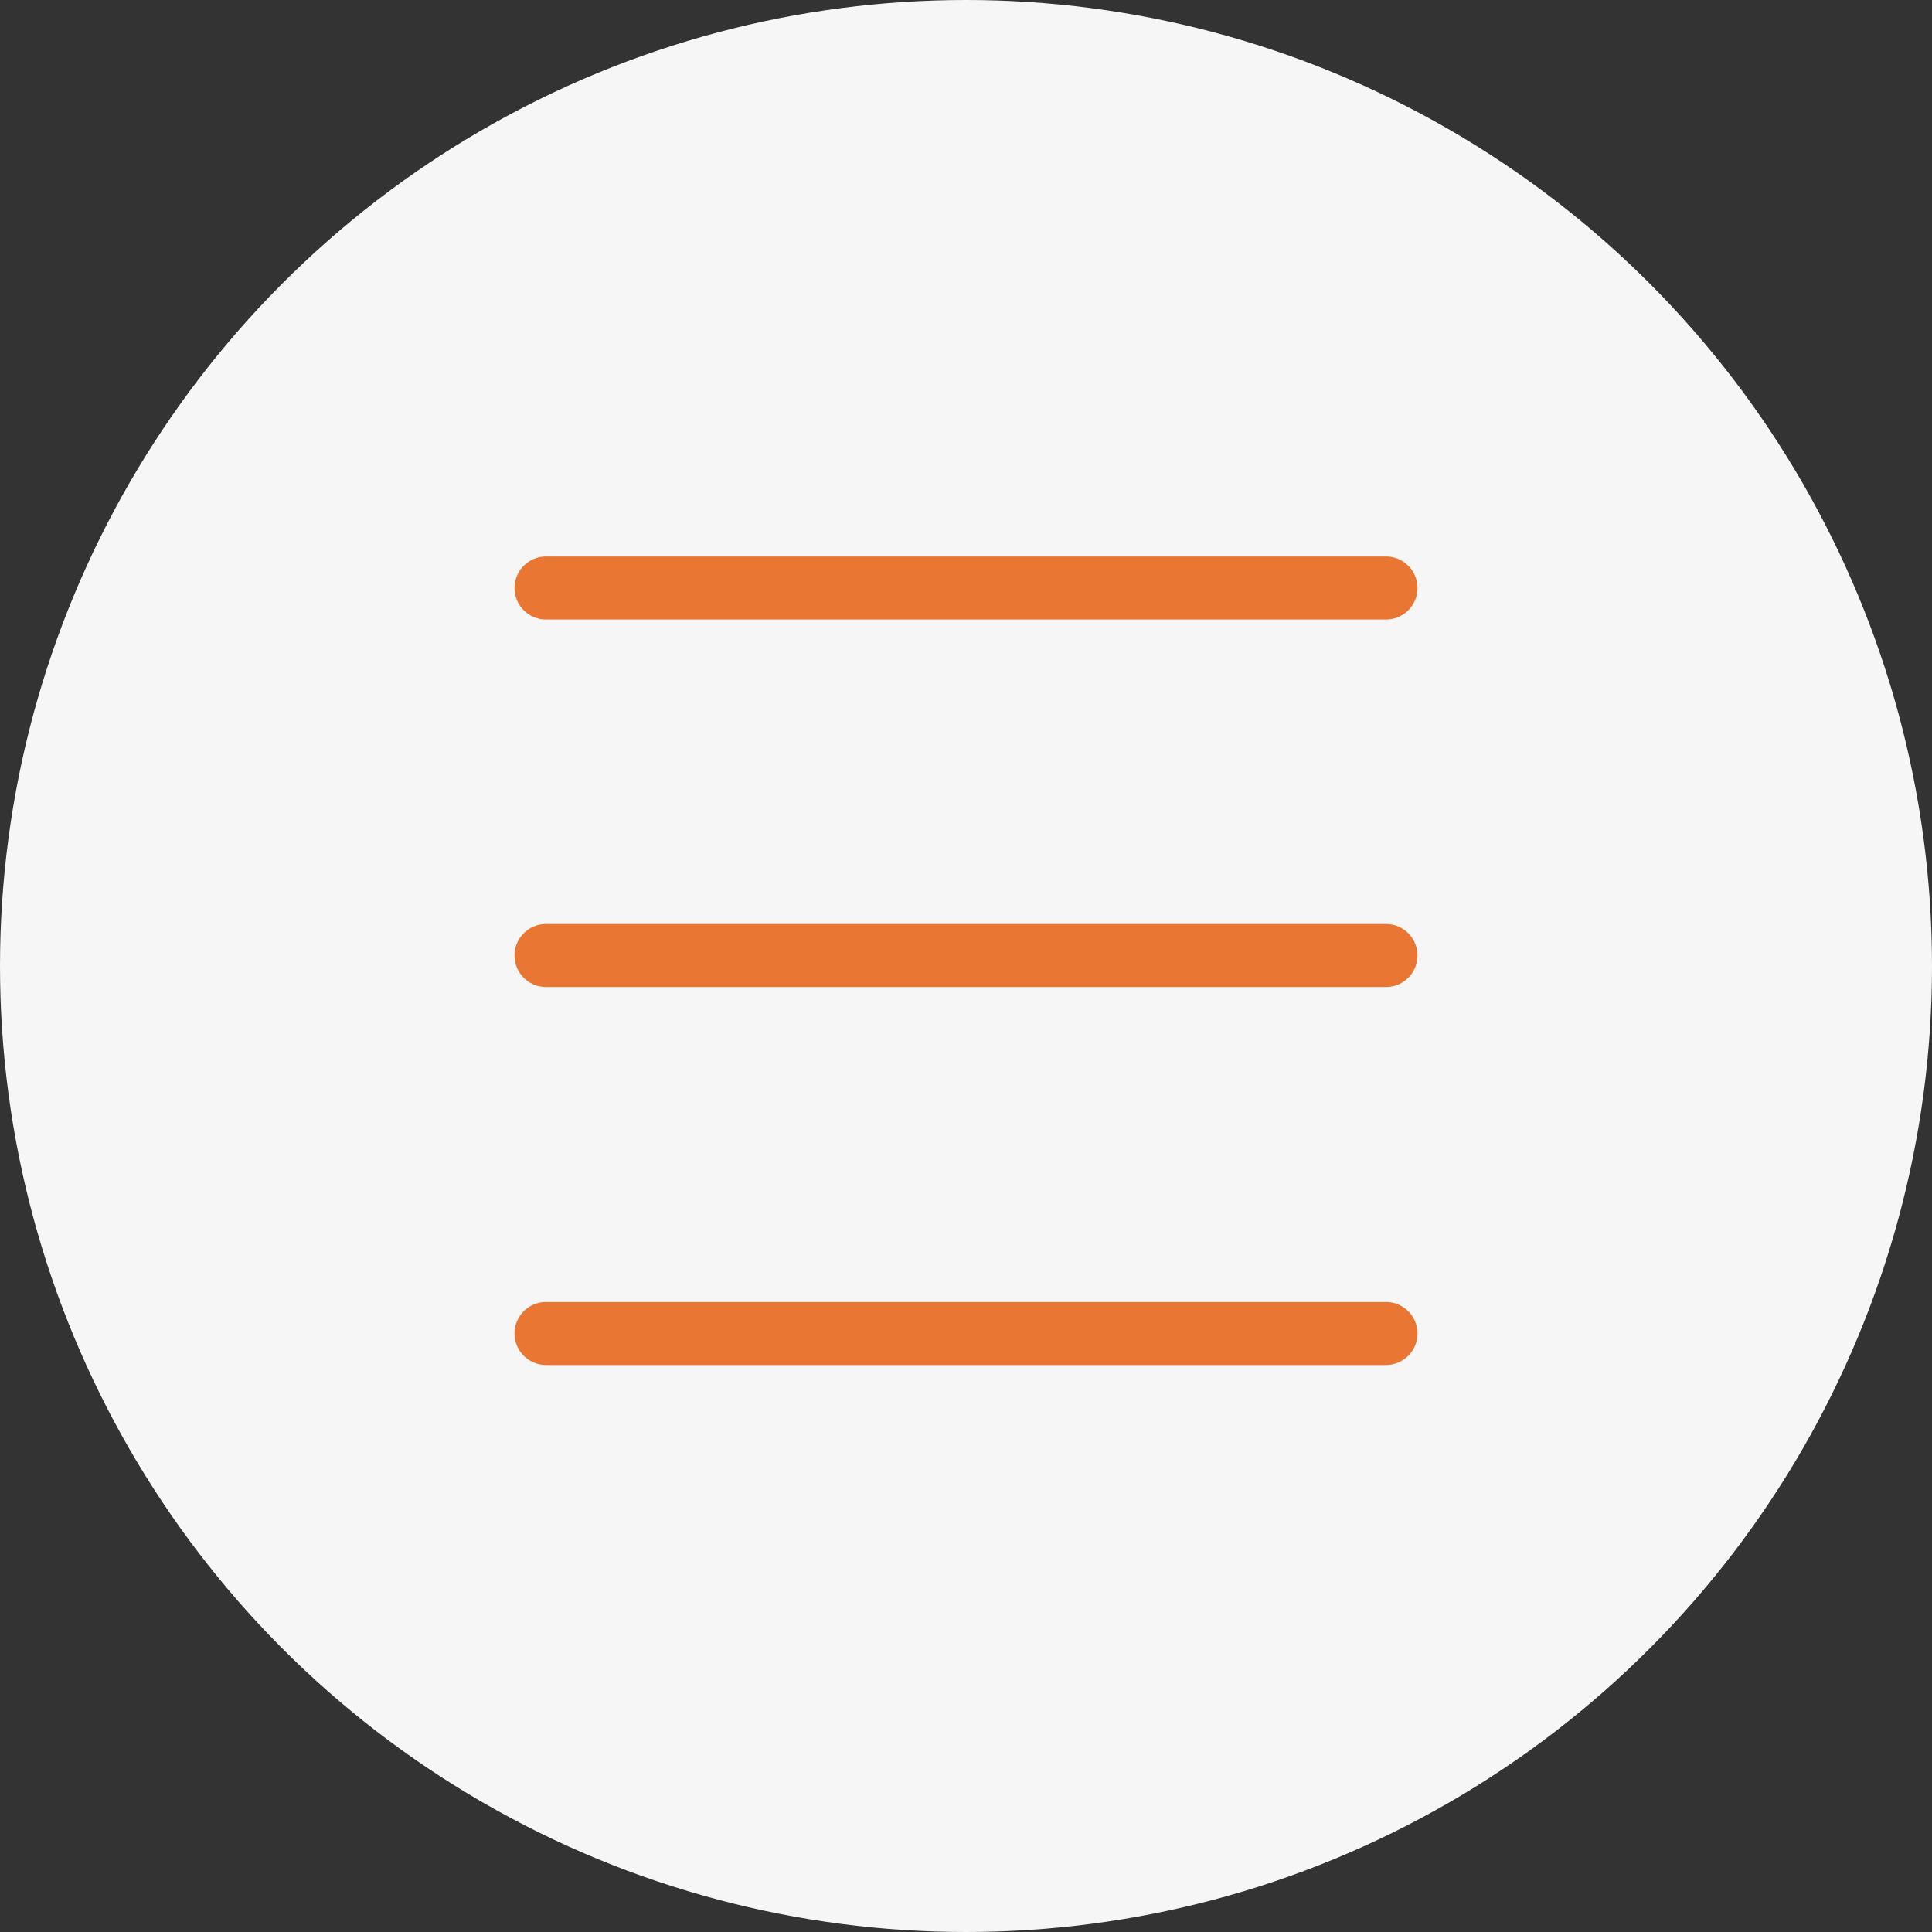
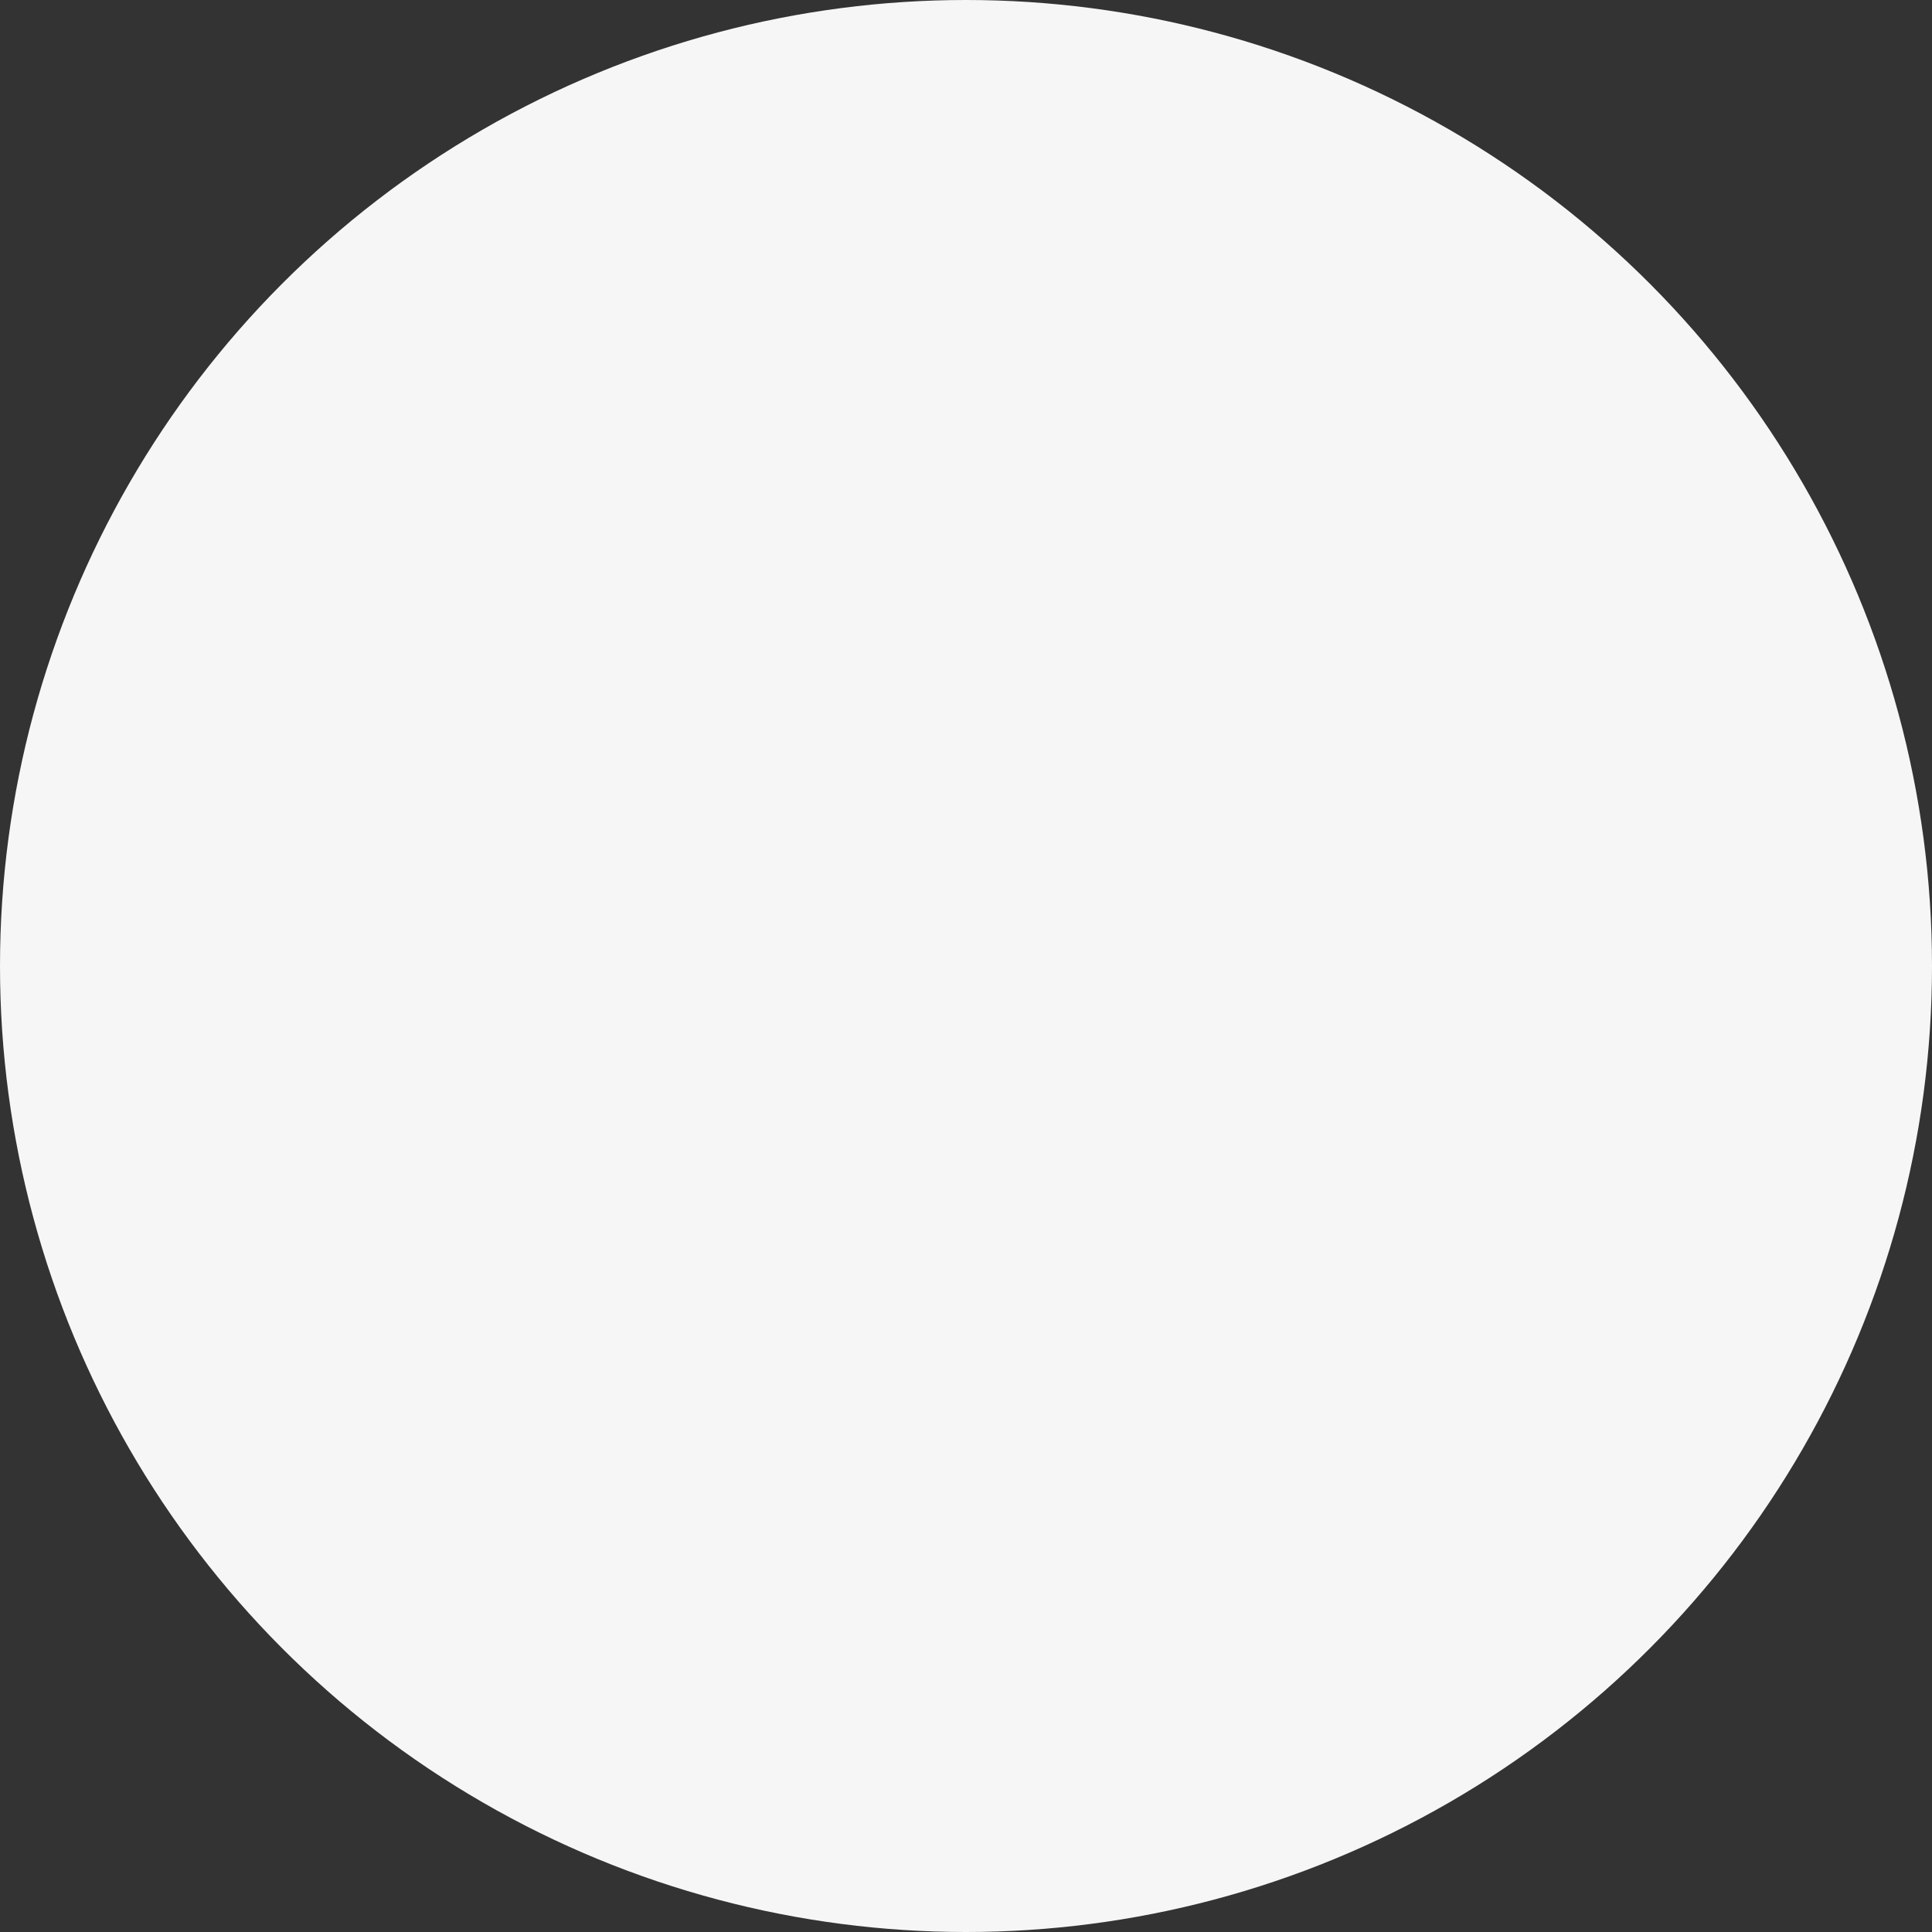
<svg xmlns="http://www.w3.org/2000/svg" width="46" height="46" viewBox="0 0 46 46" fill="none">
  <rect x="0" y="0" width="46" height="46" fill="#333333" stroke="none" />
  <circle cx="23" cy="23" r="23" fill="#F6F6F6" />
-   <path d="M13 14H33" stroke="#E97633" stroke-width="1.5" stroke-linecap="round" />
-   <path d="M13 22.75H33" stroke="#E97633" stroke-width="1.5" stroke-linecap="round" />
-   <path d="M13 31.75H33" stroke="#E97633" stroke-width="1.5" stroke-linecap="round" />
</svg>